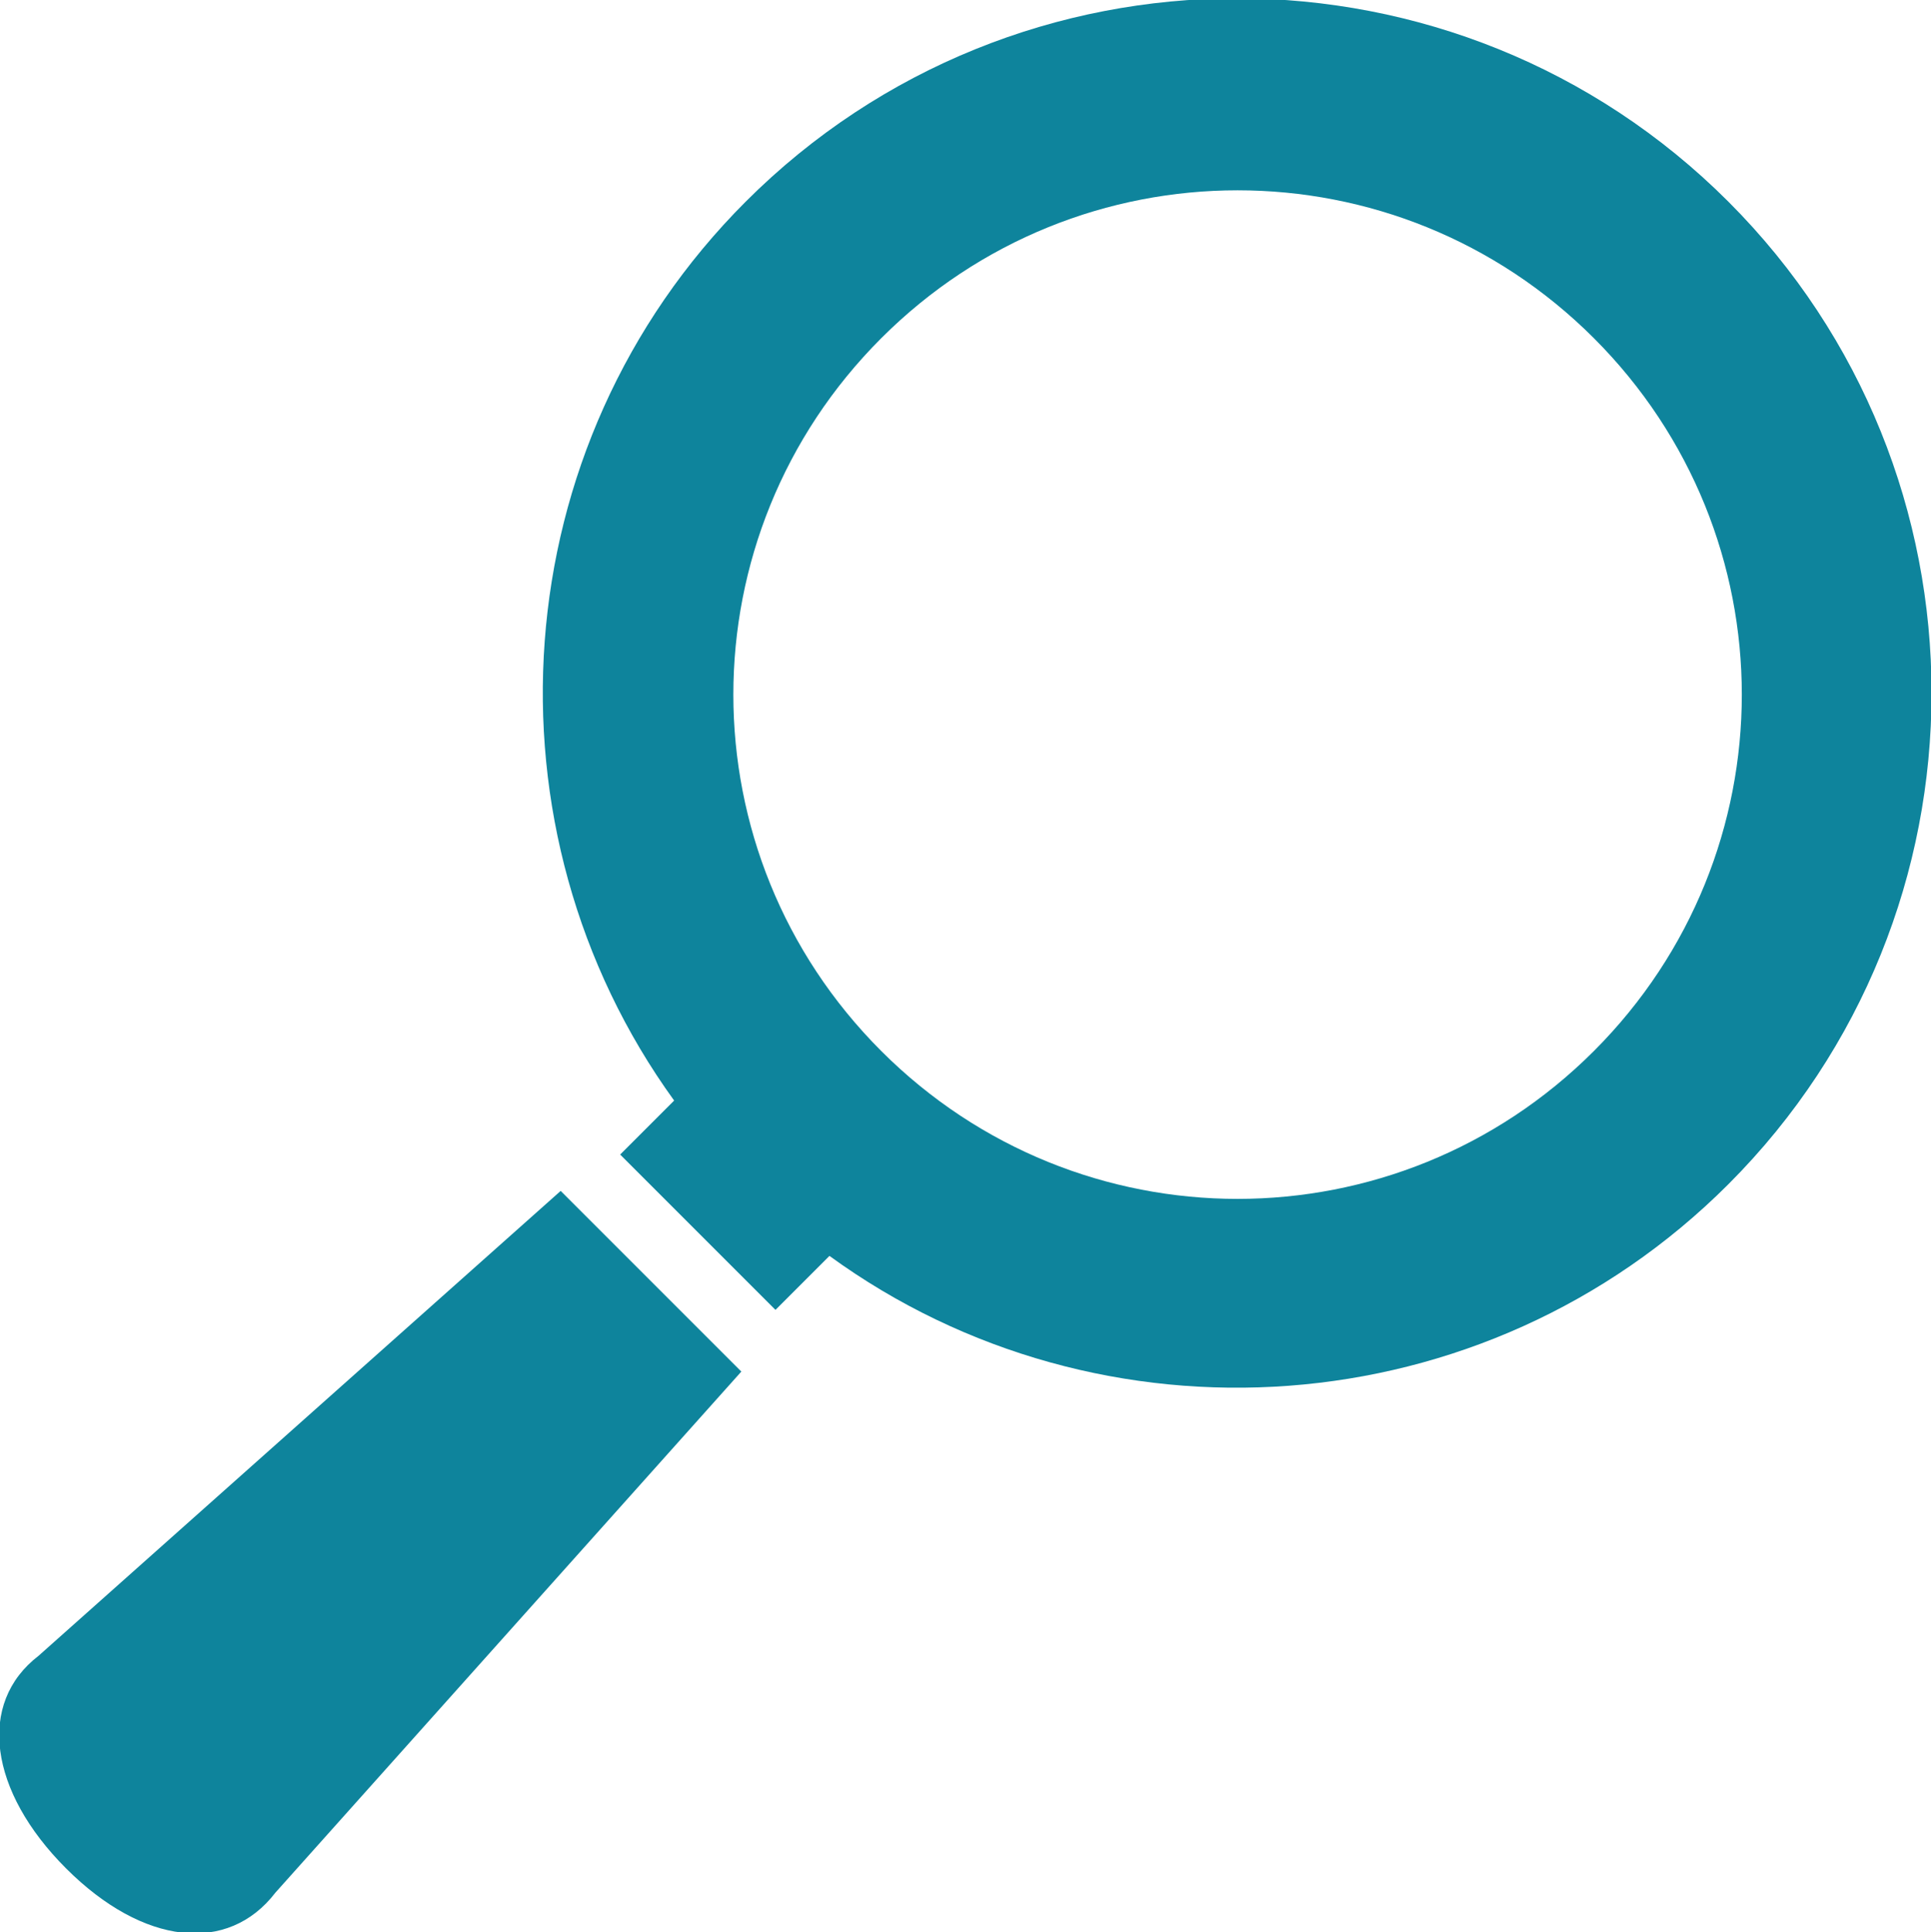
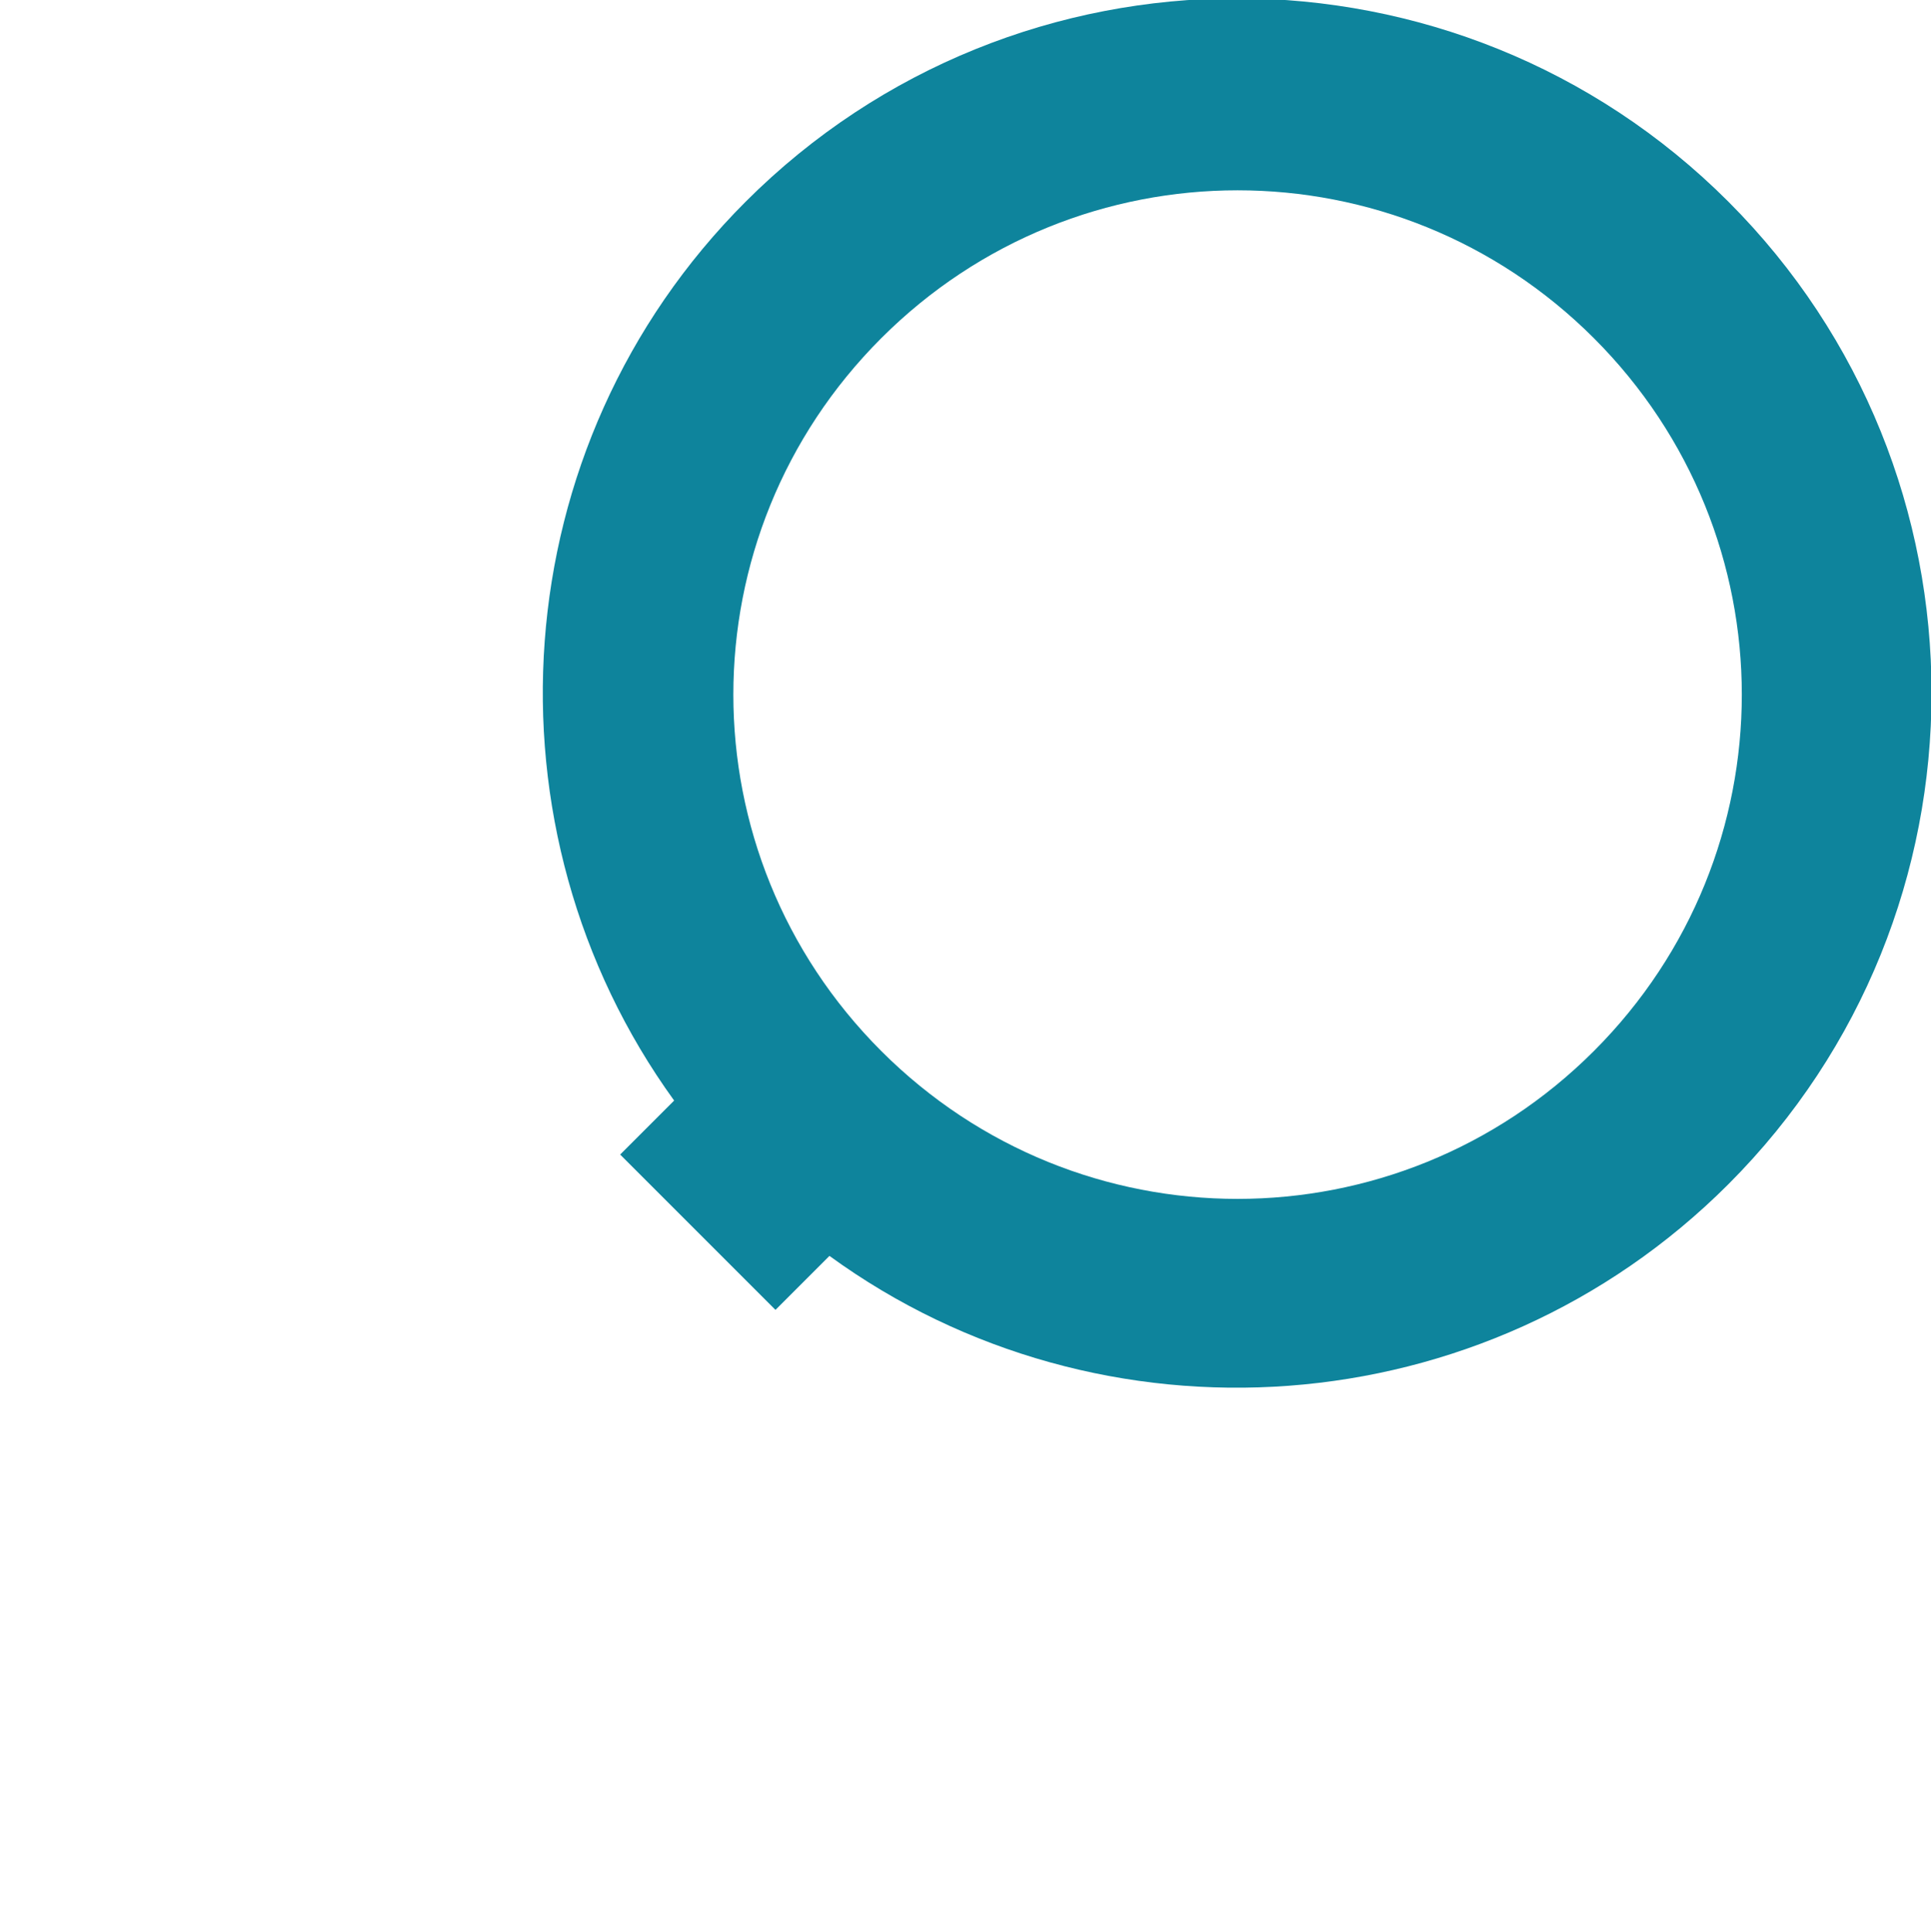
<svg xmlns="http://www.w3.org/2000/svg" id="_レイヤー_2" data-name="レイヤー_2" viewBox="0 0 17.53 17.54">
  <defs>
    <style>
      .cls-1 {
        fill: #0e849c;
      }
    </style>
  </defs>
  <g id="_コンテンツ" data-name="コンテンツ">
    <g>
      <path class="cls-1" d="M5.64,10.49l1.4,1.4.49-.49c2.46,1.79,5.94,1.57,8.16-.65,2.46-2.46,2.46-6.46,0-8.92-2.46-2.46-6.46-2.46-8.92,0-2.22,2.22-2.43,5.7-.65,8.16l-.49.49ZM8,3.07c1.79-1.79,4.68-1.79,6.47,0,1.79,1.79,1.79,4.68,0,6.47-1.79,1.79-4.68,1.79-6.47,0-1.79-1.79-1.79-4.68,0-6.47Z" />
-       <path class="cls-1" d="M.6,16.96c.7.7,1.47.78,1.9.22l4.23-4.73-1.64-1.64L.35,15.03c-.56.43-.45,1.23.25,1.93Z" />
    </g>
  </g>
</svg>